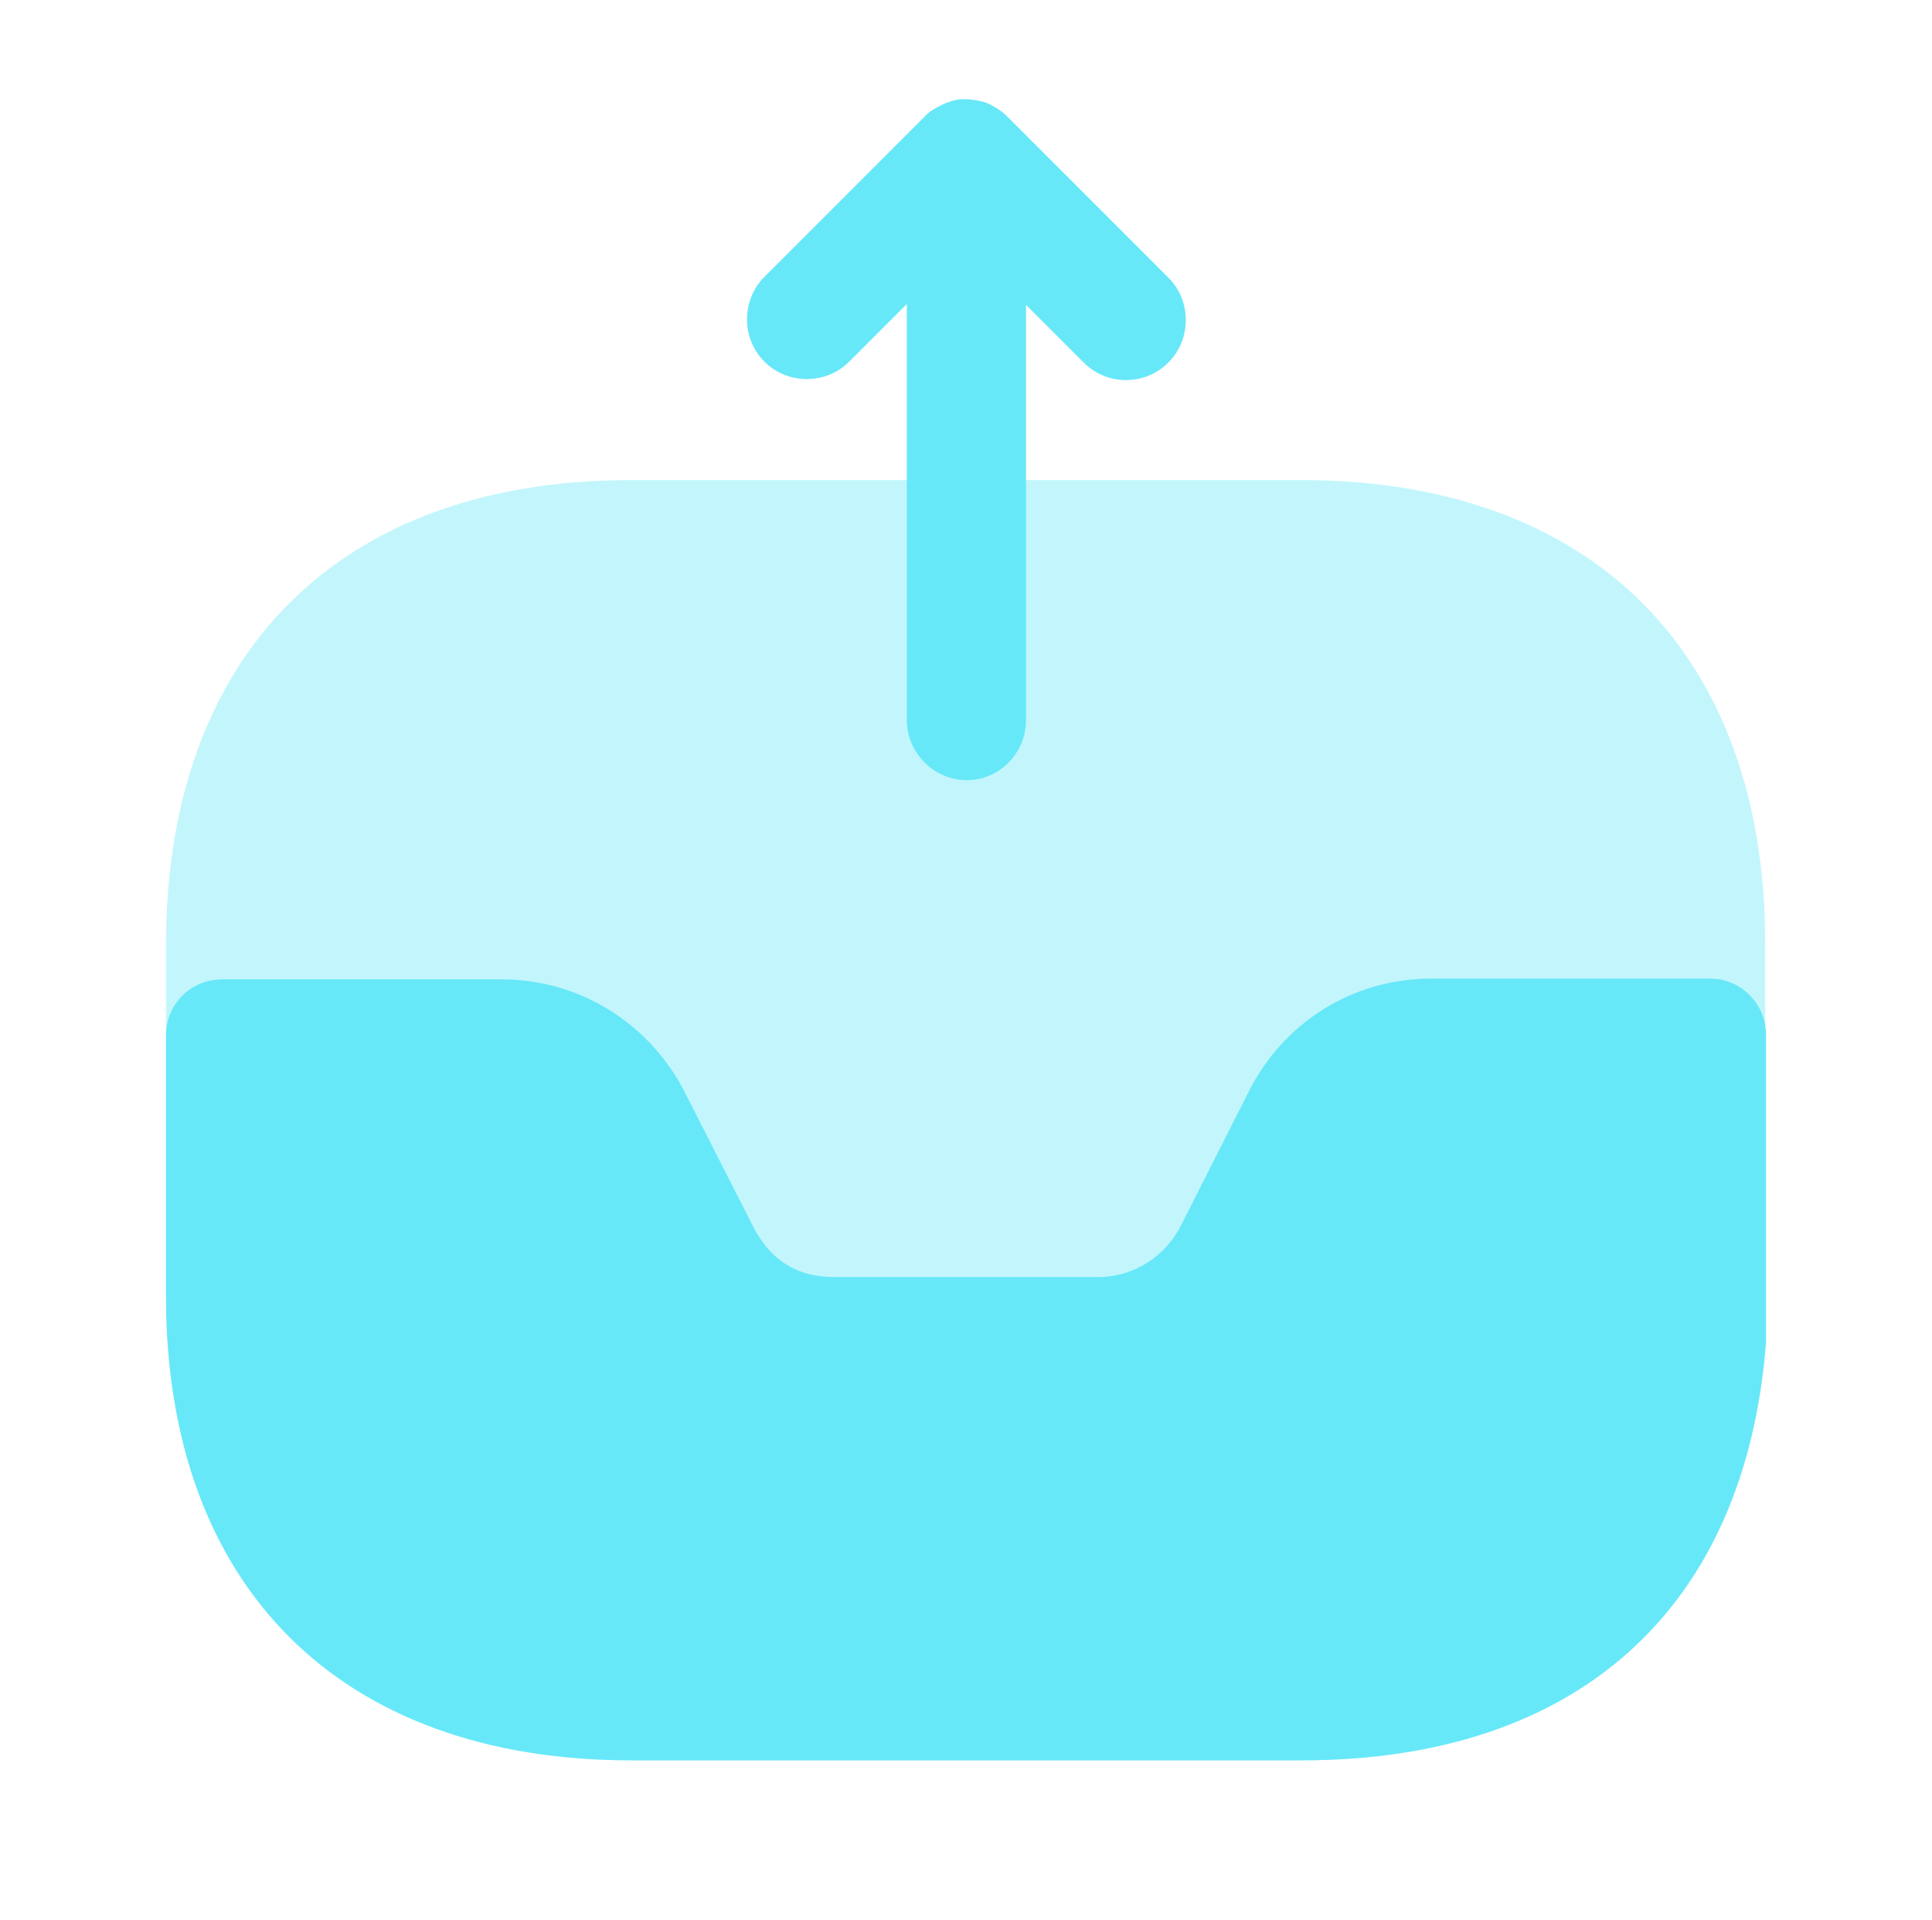
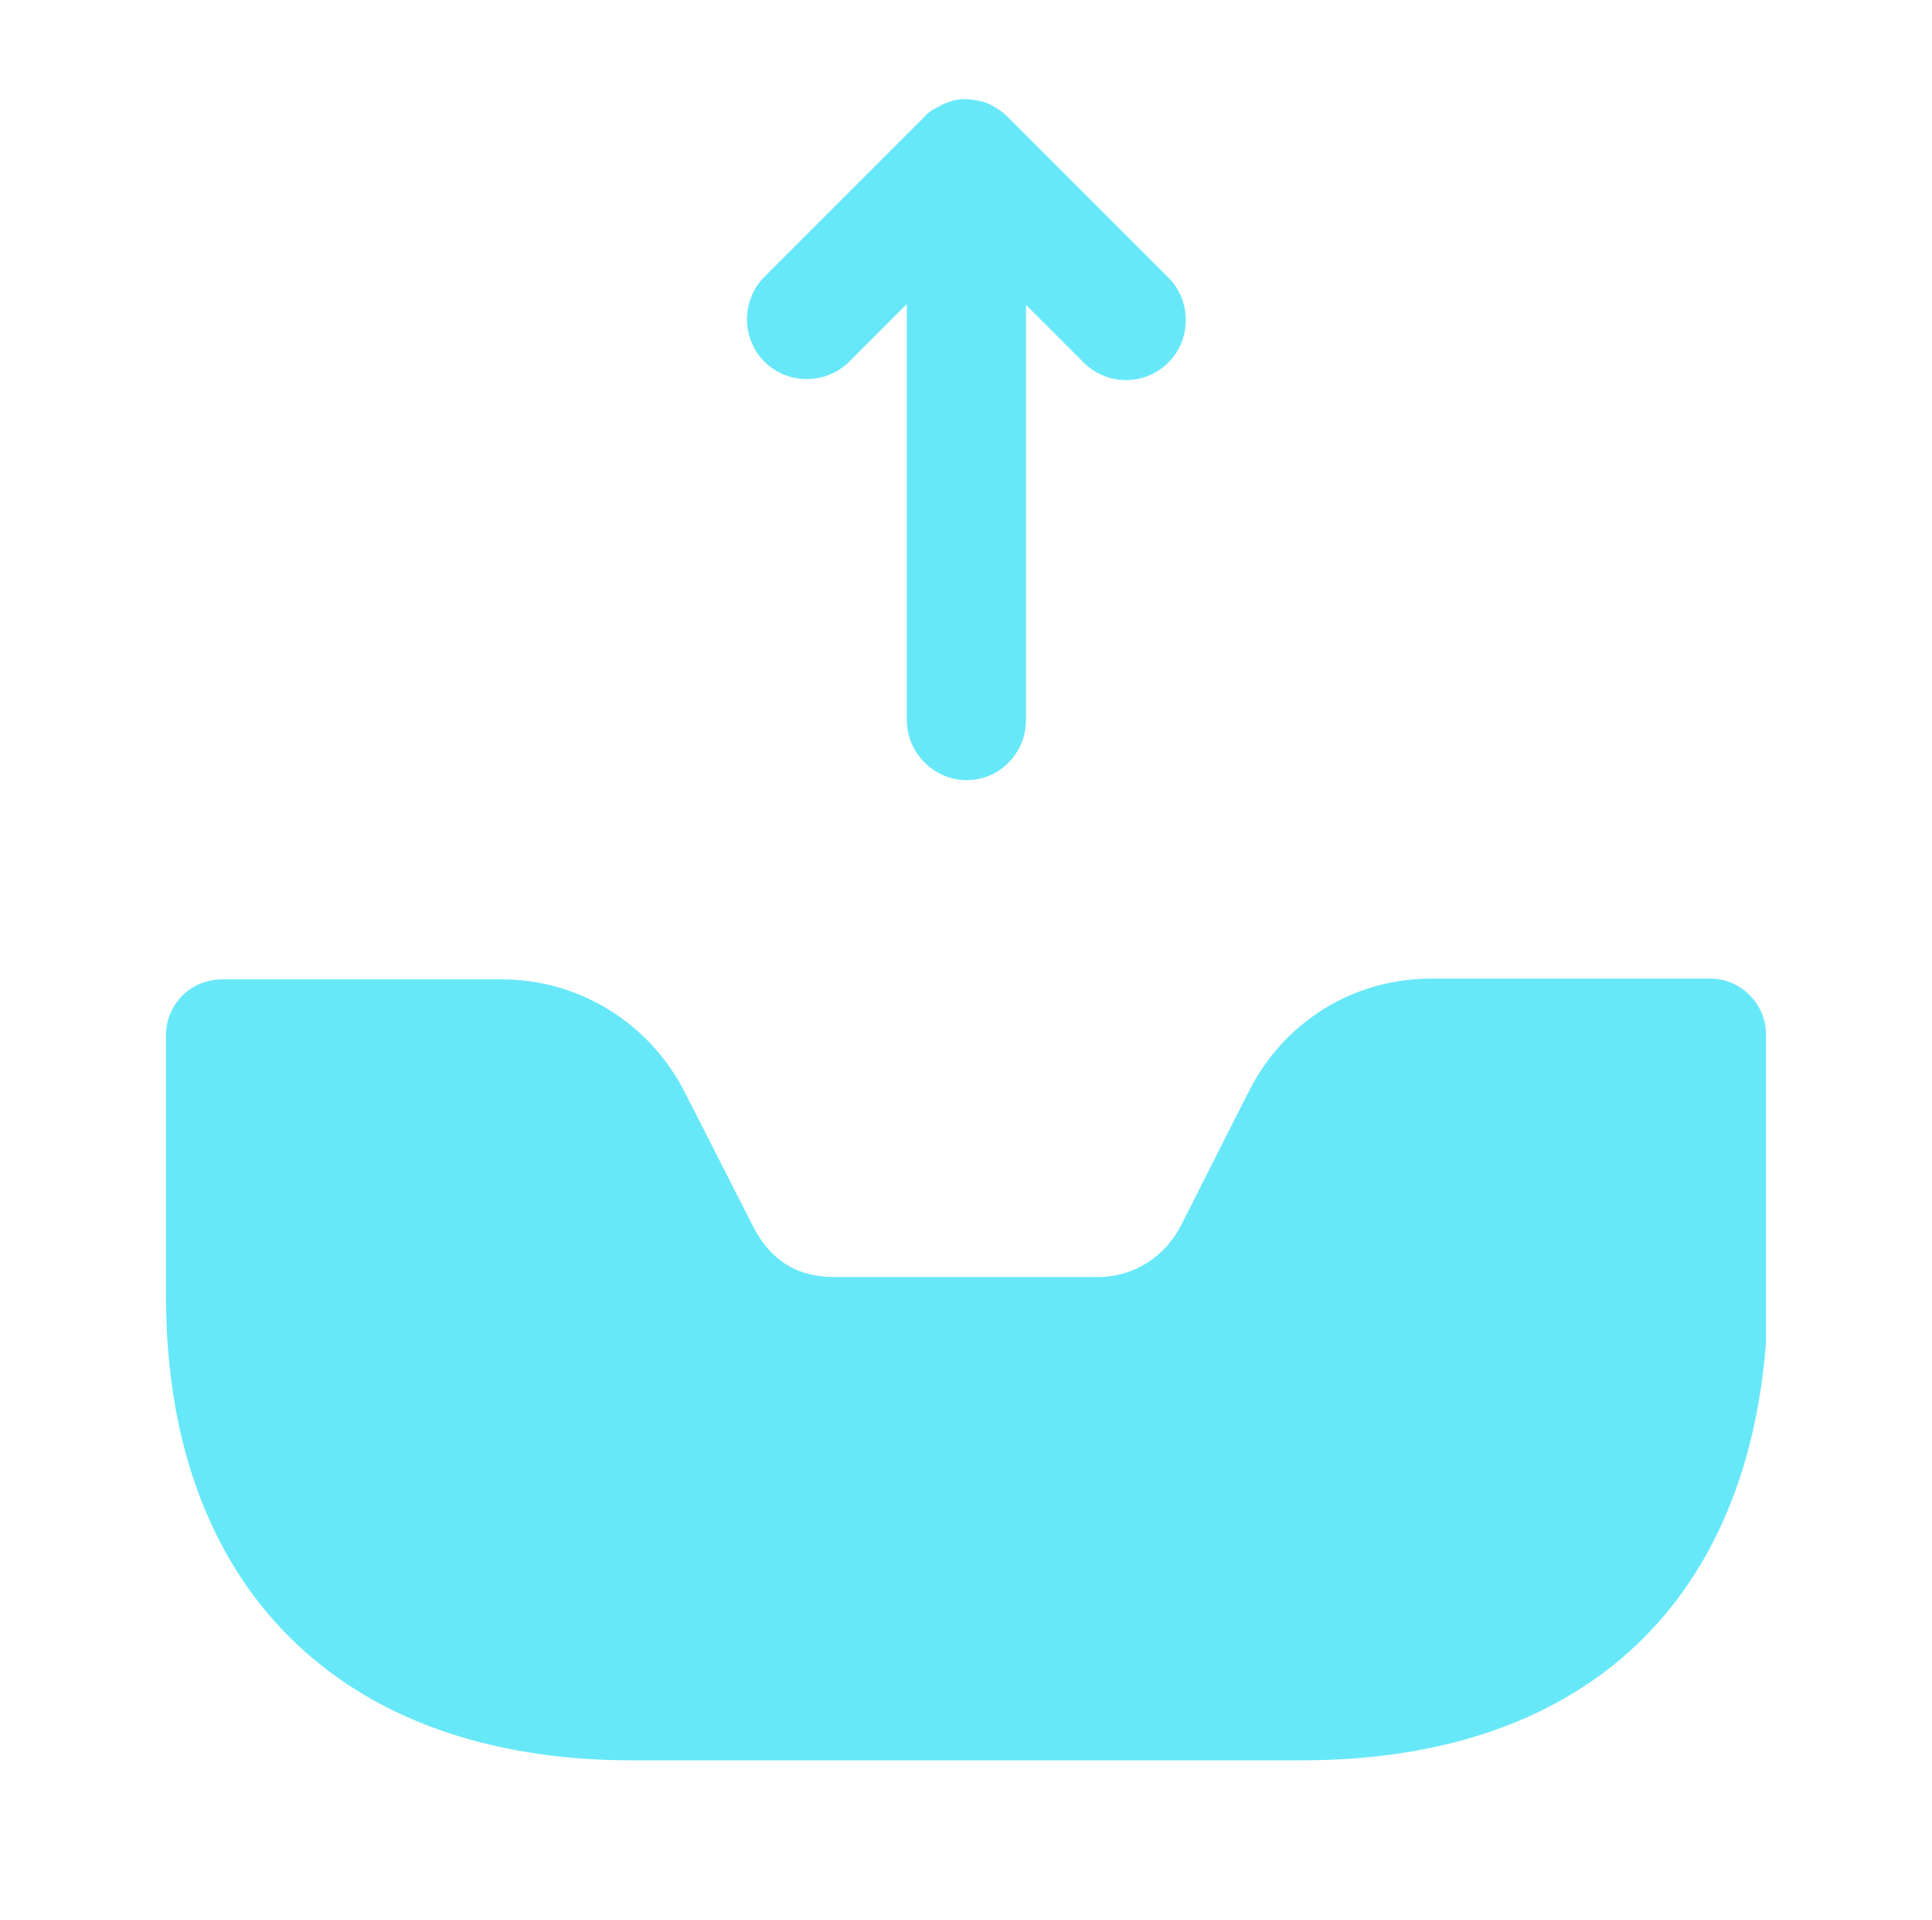
<svg xmlns="http://www.w3.org/2000/svg" width="161" height="160" viewBox="0 0 161 160" fill="none">
  <path d="M97.367 23.133L84.033 9.8C83.967 9.733 83.9 9.733 83.9 9.667C83.5 9.267 82.967 8.933 82.433 8.667C82.367 8.667 82.367 8.667 82.3 8.6C81.767 8.4 81.233 8.333 80.7 8.267C80.5 8.267 80.367 8.267 80.167 8.267C79.767 8.267 79.367 8.4 78.967 8.533C78.767 8.6 78.633 8.667 78.5 8.733C77.967 9 77.433 9.267 77.033 9.733L63.7 23.067C61.767 25 61.767 28.2 63.7 30.133C65.633 32.067 68.833 32.067 70.767 30.133L75.567 25.333V60C75.567 62.733 77.833 65 80.567 65C83.3 65 85.5 62.733 85.5 60V25.4L90.3 30.2C91.3 31.2 92.567 31.667 93.833 31.667C95.1 31.667 96.367 31.2 97.367 30.2C99.3 28.267 99.3 25.067 97.367 23.133Z" fill="#67E8F9" />
-   <path opacity="0.4" d="M108.433 40H52.567C28.3 40 13.834 54.467 13.834 78.733V107.867C13.834 132.2 28.3 146.667 52.567 146.667H108.367C132.633 146.667 147.1 132.2 147.1 107.933V78.8C147.167 54.467 132.7 40 108.433 40Z" fill="#67E8F9" />
  <path d="M142.5 81.533H119.3C112.767 81.533 106.967 85.133 104.033 91L98.433 102.067C97.1 104.733 94.433 106.4 91.5 106.4H69.633C67.567 106.4 64.633 105.933 62.7 102.067L57.1 91.067C54.167 85.267 48.3 81.6 41.834 81.6H18.5C15.9 81.6 13.834 83.667 13.834 86.267V108C13.834 132.2 28.367 146.667 52.633 146.667H108.5C131.367 146.667 145.433 134.133 147.167 111.867V86.2C147.167 83.667 145.1 81.533 142.5 81.533Z" fill="#67E8F9" />
</svg>